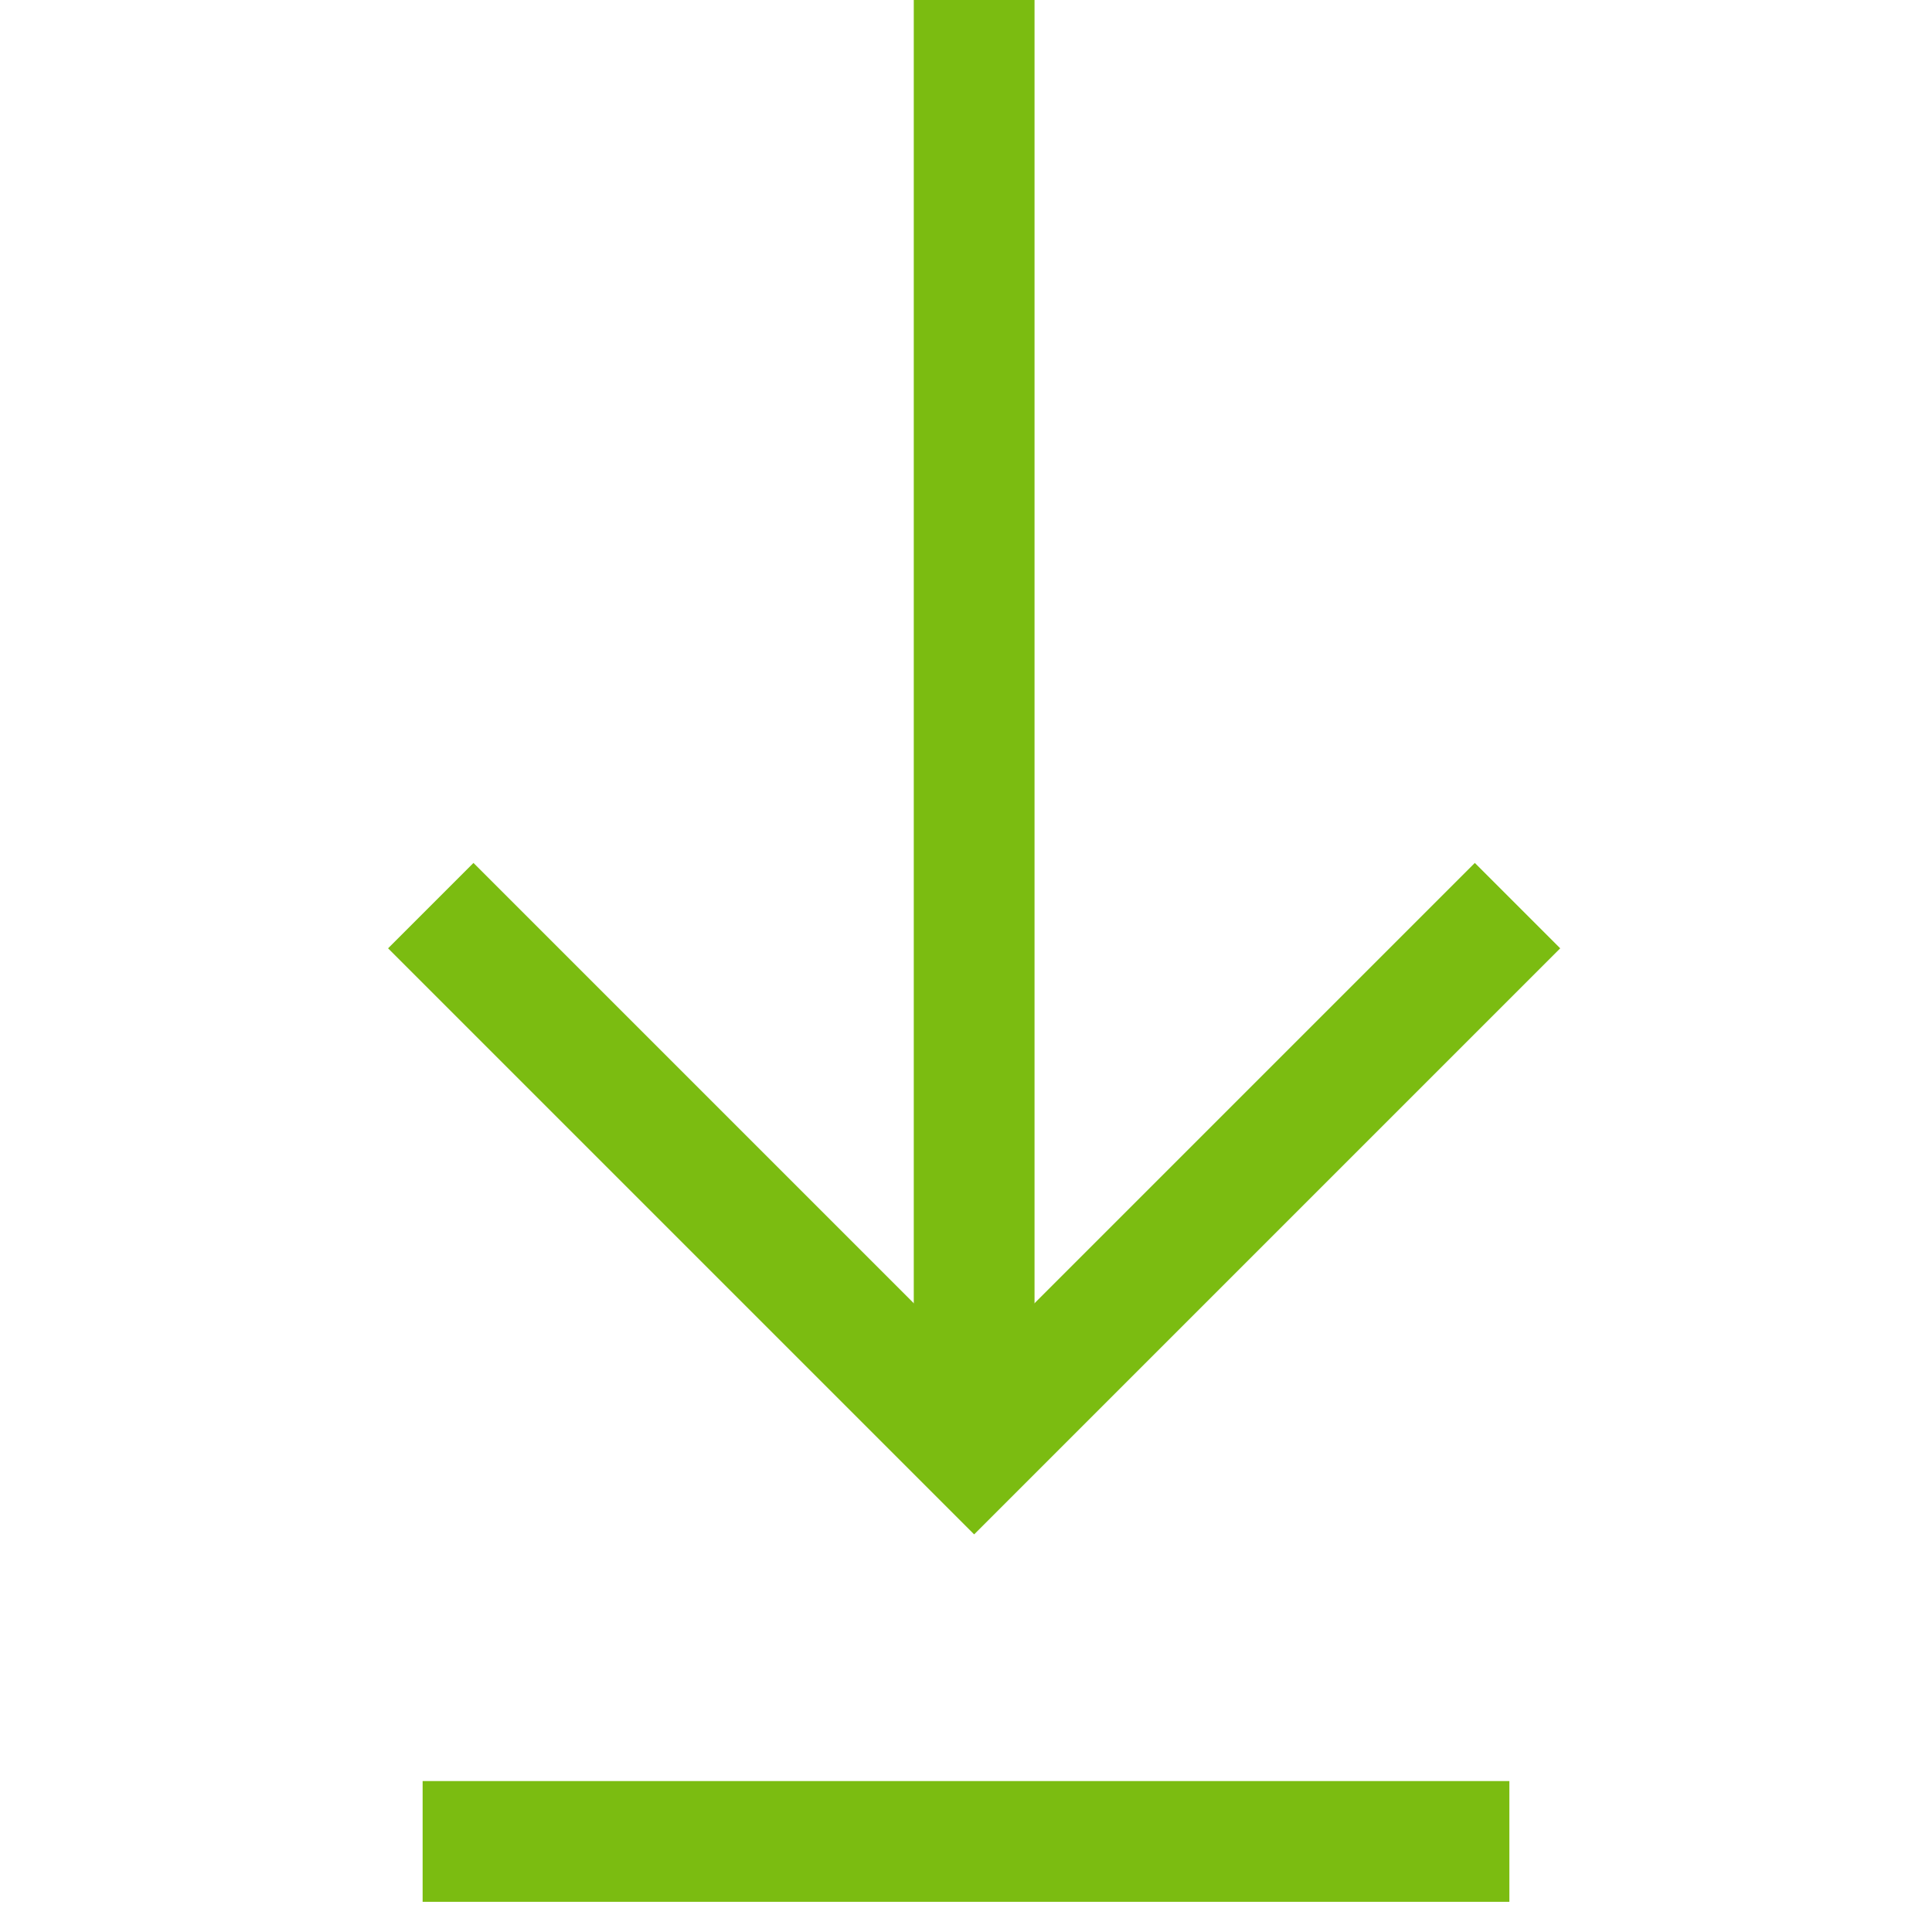
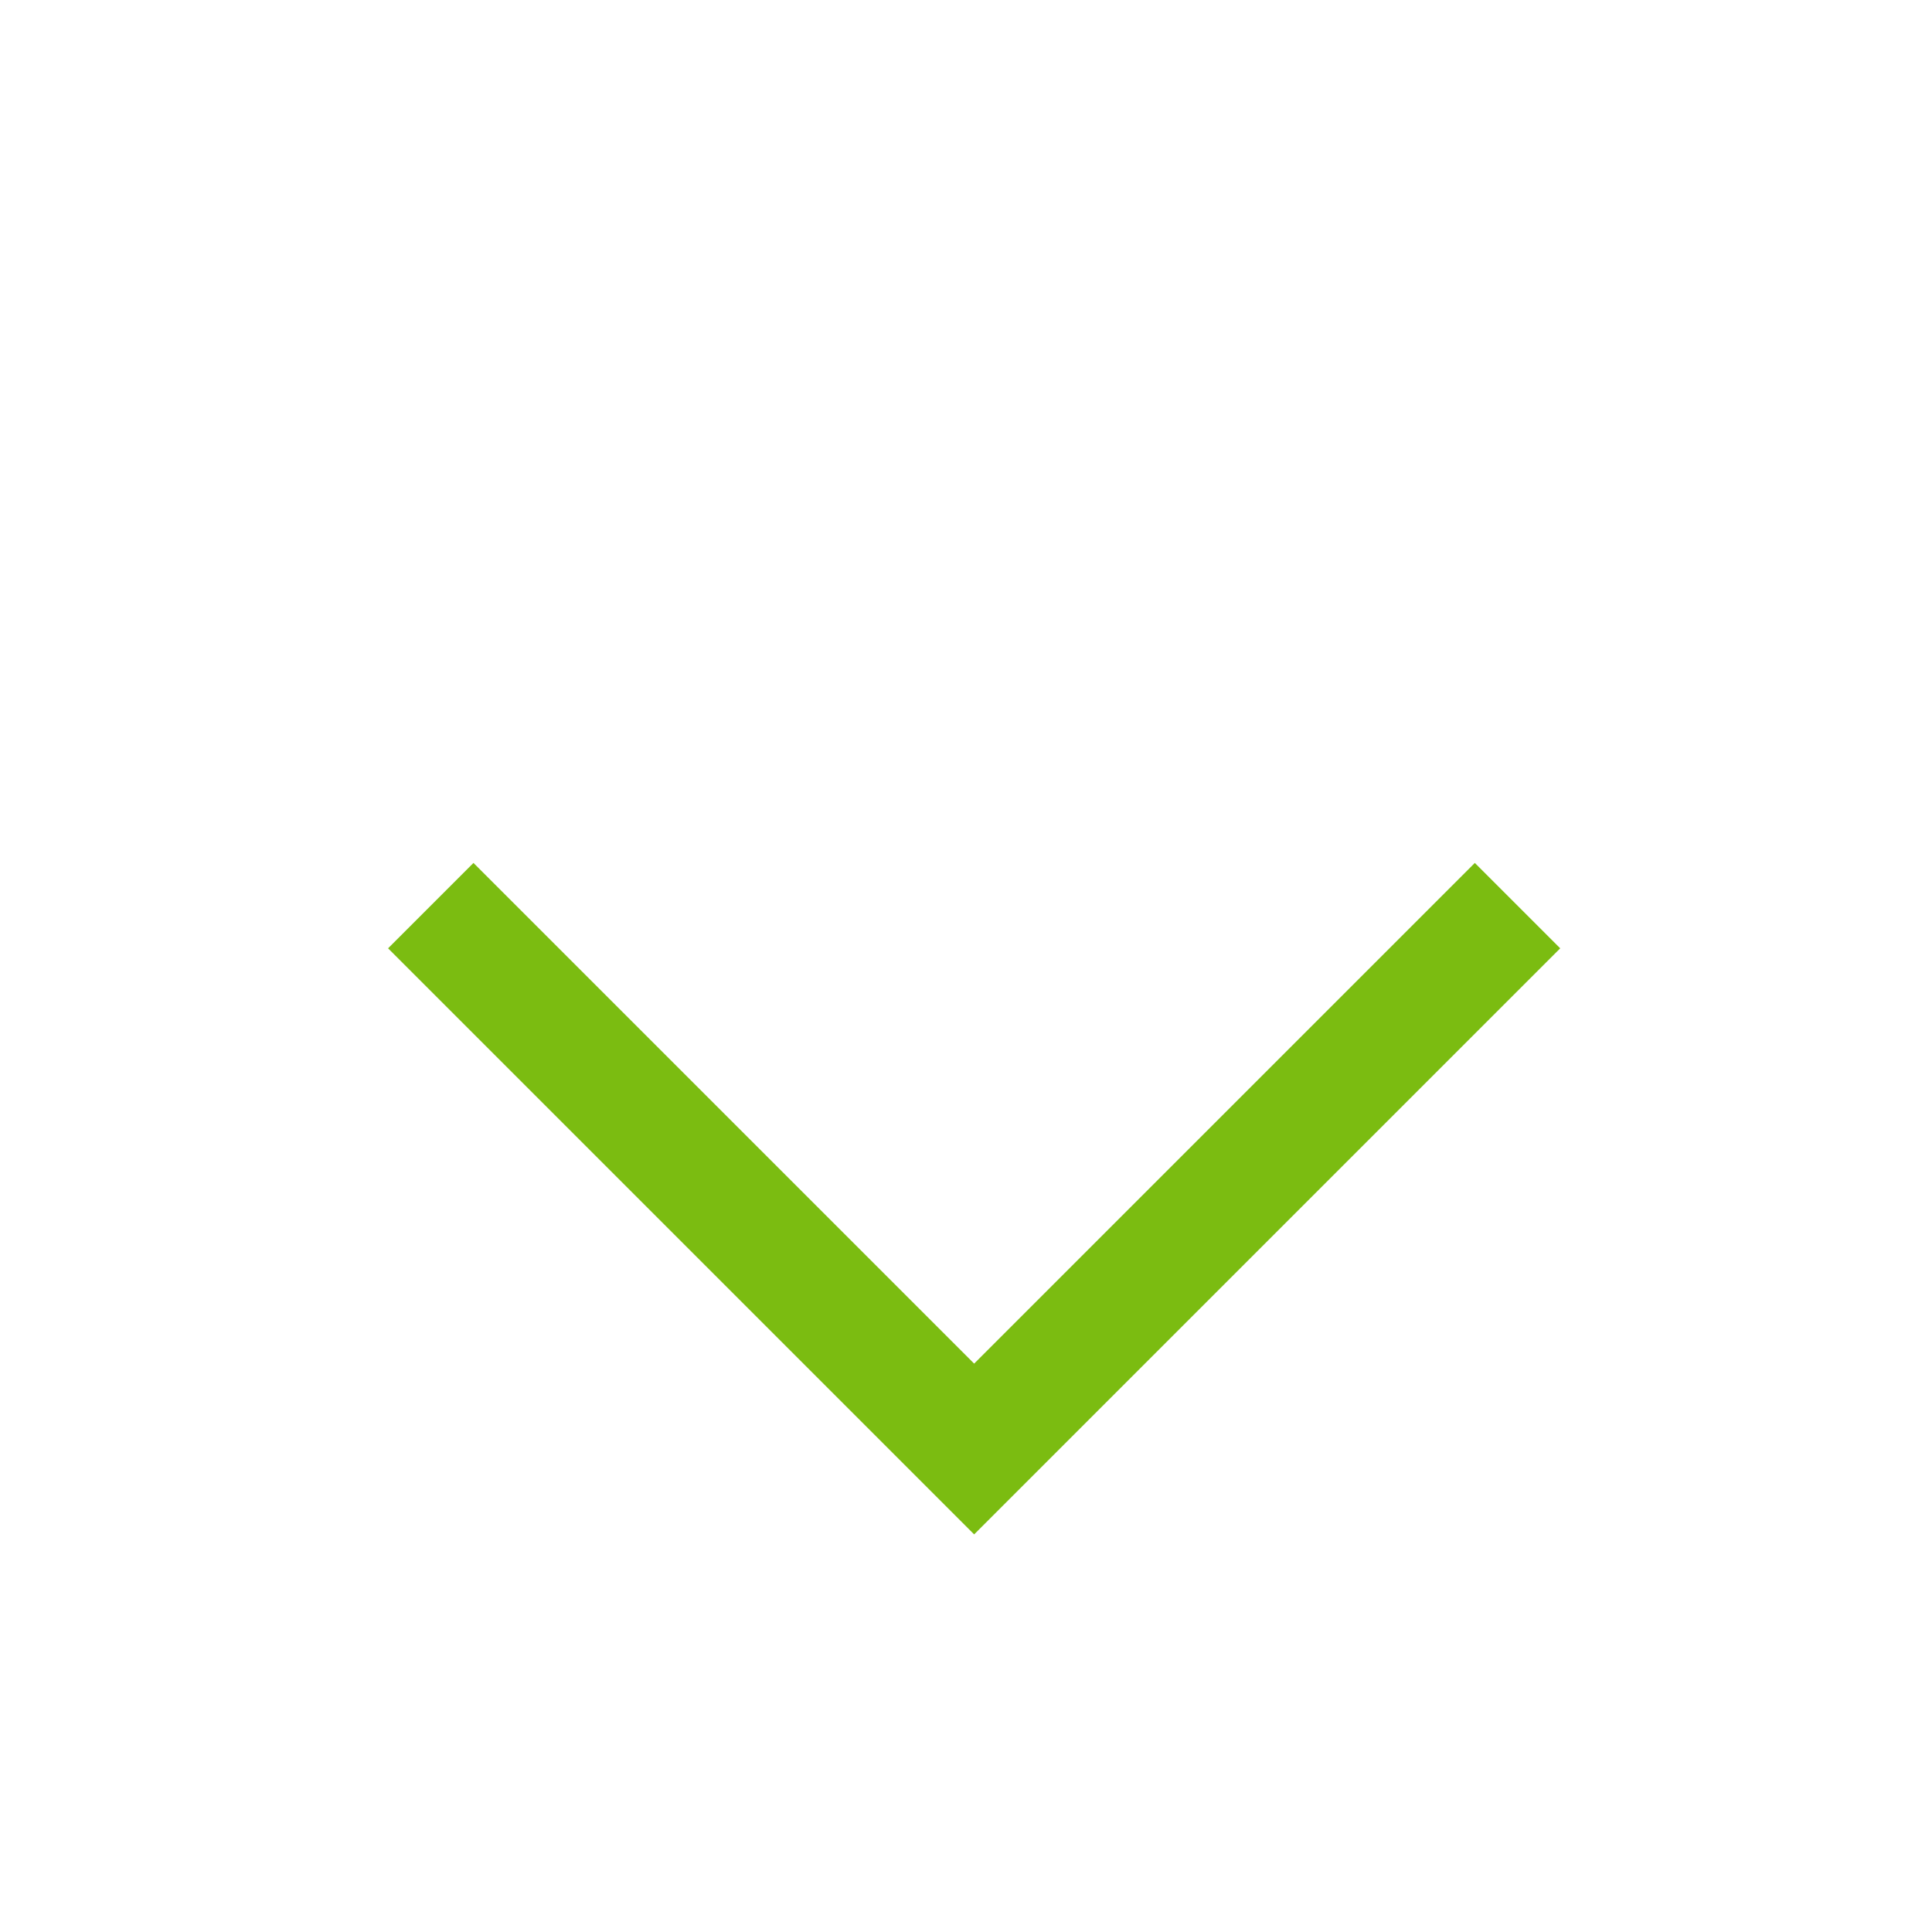
<svg xmlns="http://www.w3.org/2000/svg" viewBox="0 0 64 64" id="download">
  <polyline fill="none" stroke="#7bbc11" stroke-miterlimit="10" stroke-width="4" points="50.27 30 32.27 48 14.27 30" />
-   <line x1="32.27" x2="32.27" y2="48" fill="none" stroke="#7bbc11" stroke-miterlimit="10" stroke-width="4" />
-   <line x1="14" x2="50" y1="61" y2="61" fill="none" stroke="#7bbc11" stroke-miterlimit="10" stroke-width="4" />
</svg>